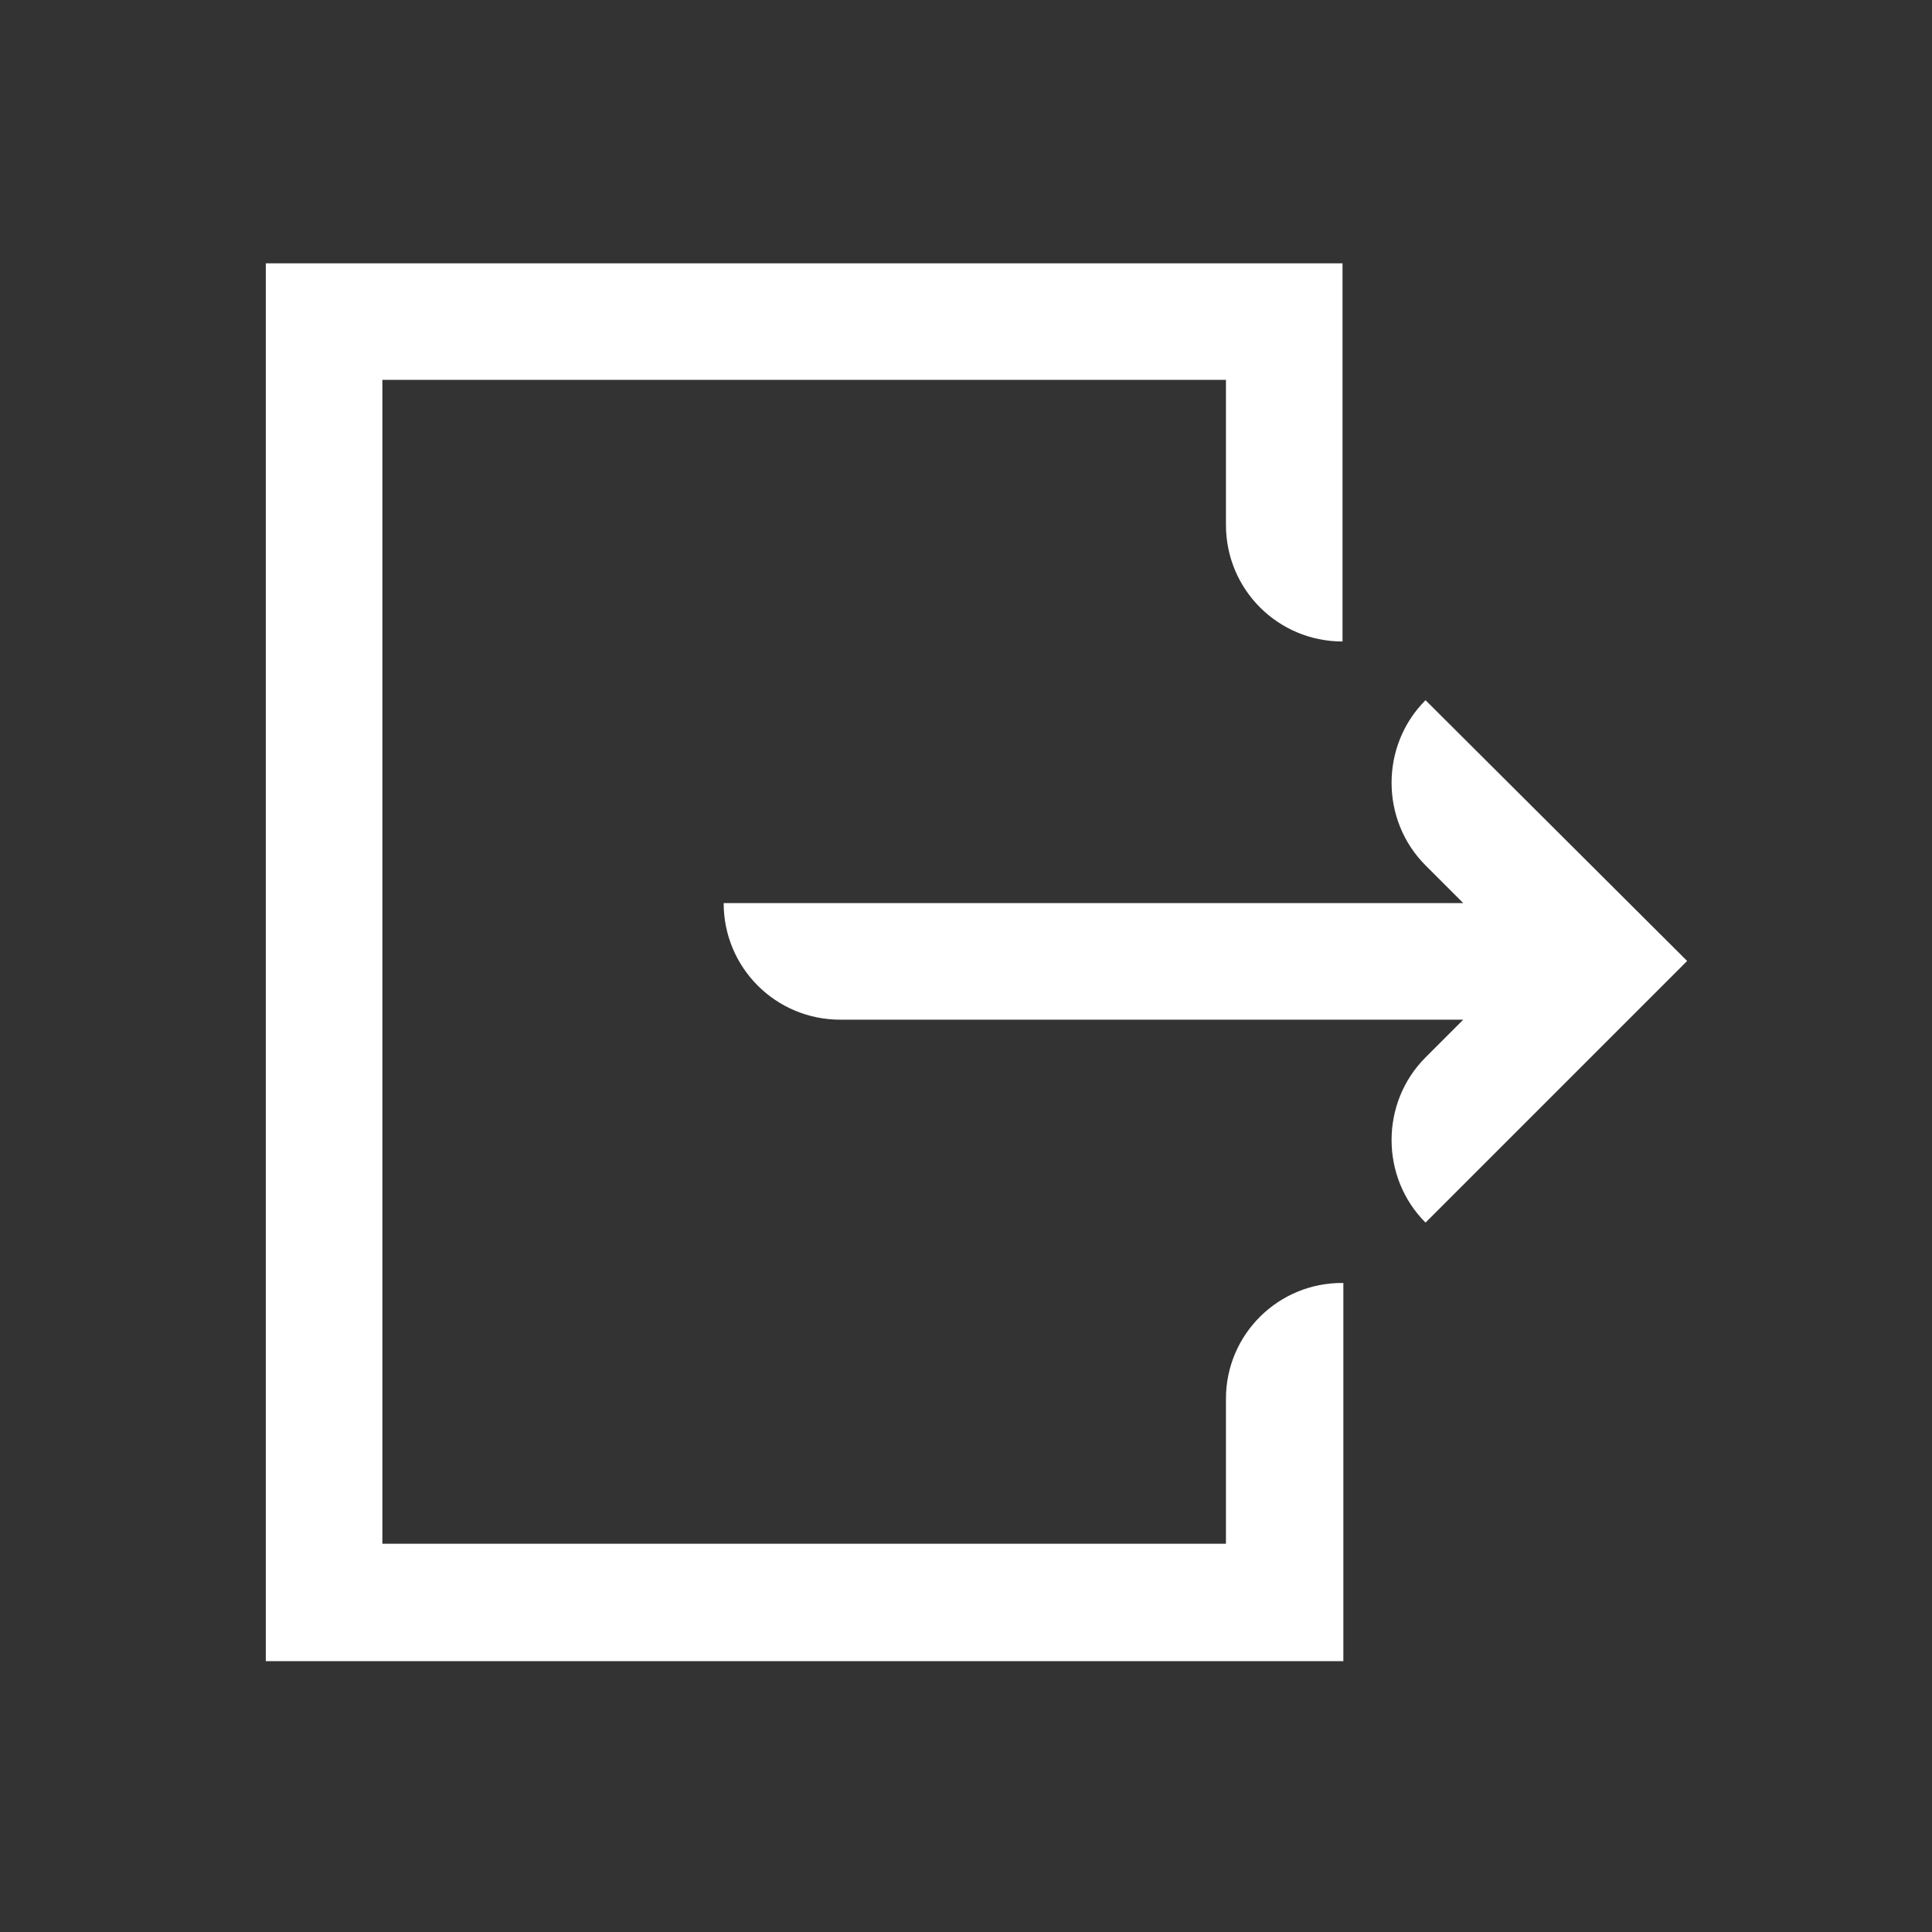
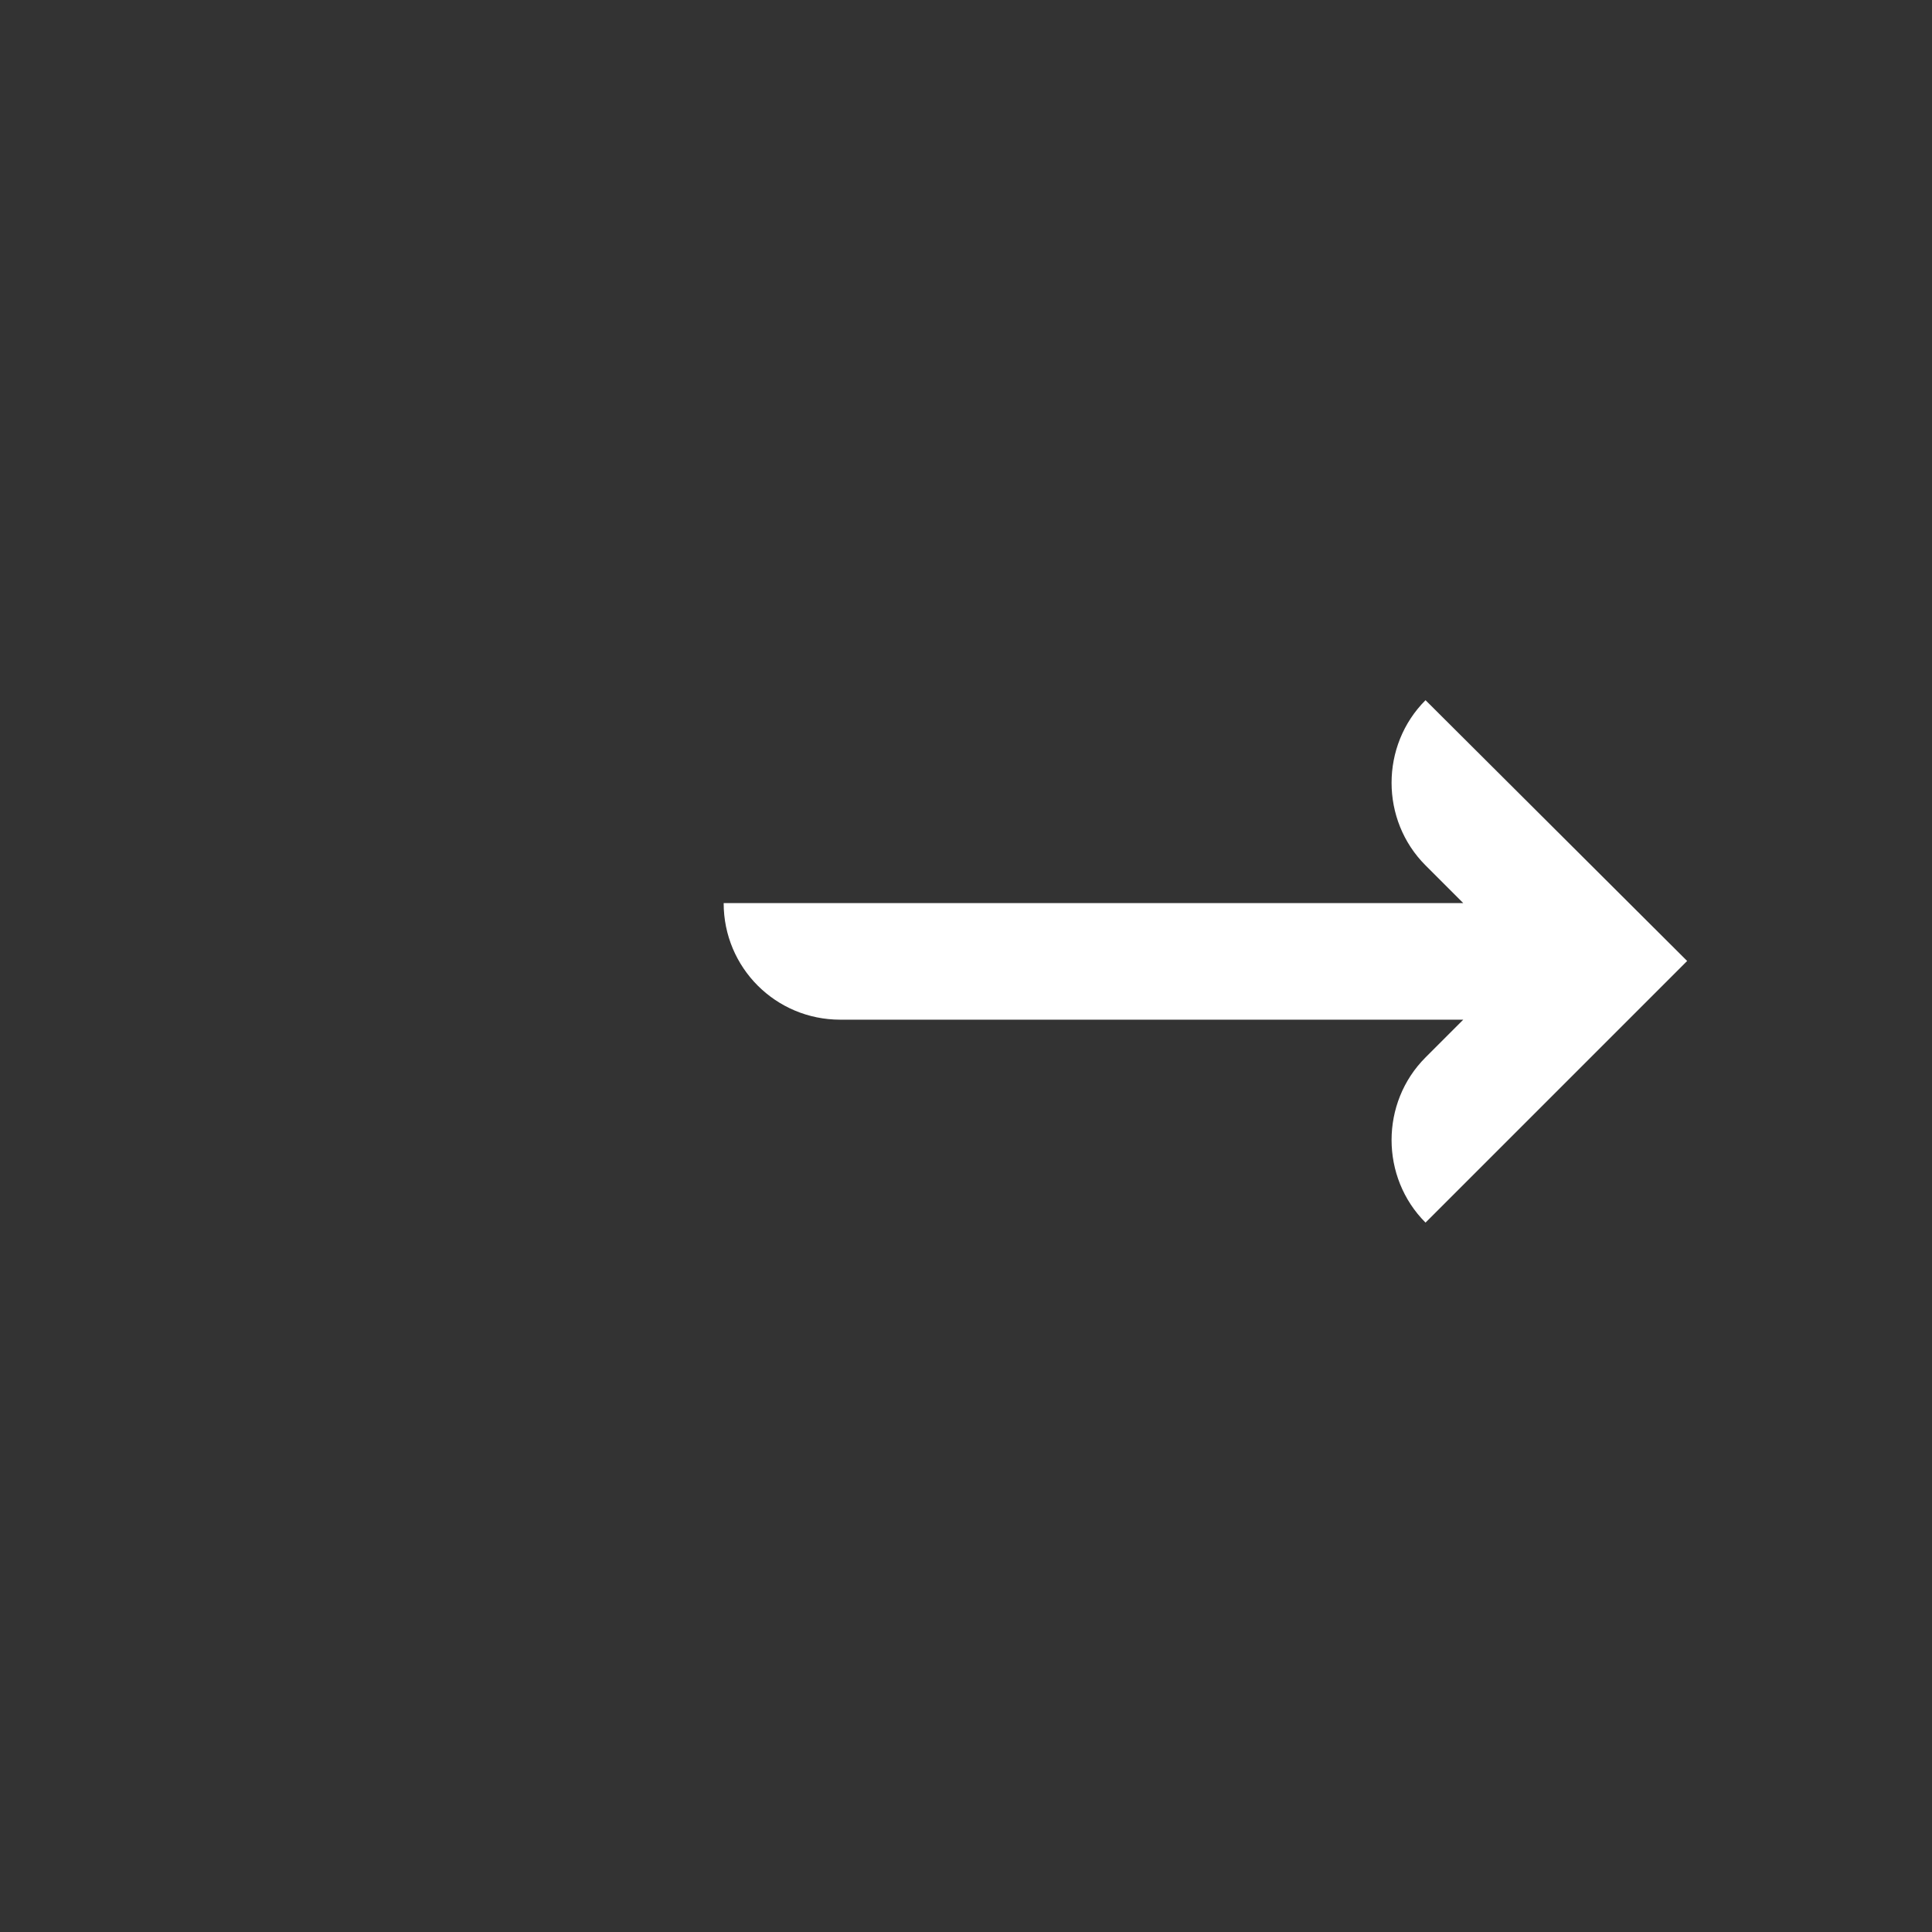
<svg xmlns="http://www.w3.org/2000/svg" width="60" height="60" viewBox="0 0 60 60" fill="none">
  <rect x="0" y="0" width="60" height="60" fill="#333333" stroke="none" />
  <path d="M44.271 21.745C42.865 23.151 42.865 25.469 44.271 26.875L45.443 28.047H22.474C22.474 30.052 24.089 31.667 26.094 31.667H45.443L44.271 32.839C42.865 34.245 42.865 36.563 44.271 37.969L52.396 29.844L44.271 21.745Z" fill="white" />
-   <path d="M38.073 43.438V47.943H11.875V11.797H38.073V16.302C38.073 18.307 39.688 19.922 41.693 19.922V8.177H8.255V51.589H41.719V39.844C39.714 39.818 38.073 41.432 38.073 43.438Z" fill="white" />
</svg>